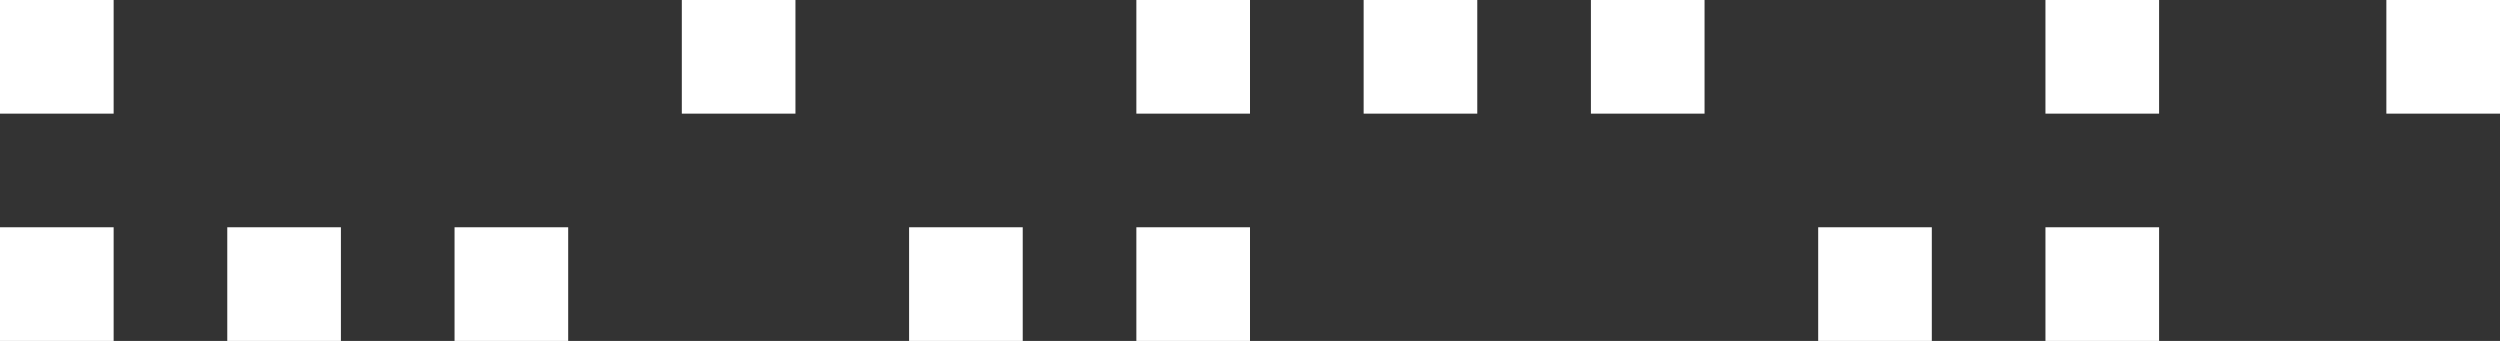
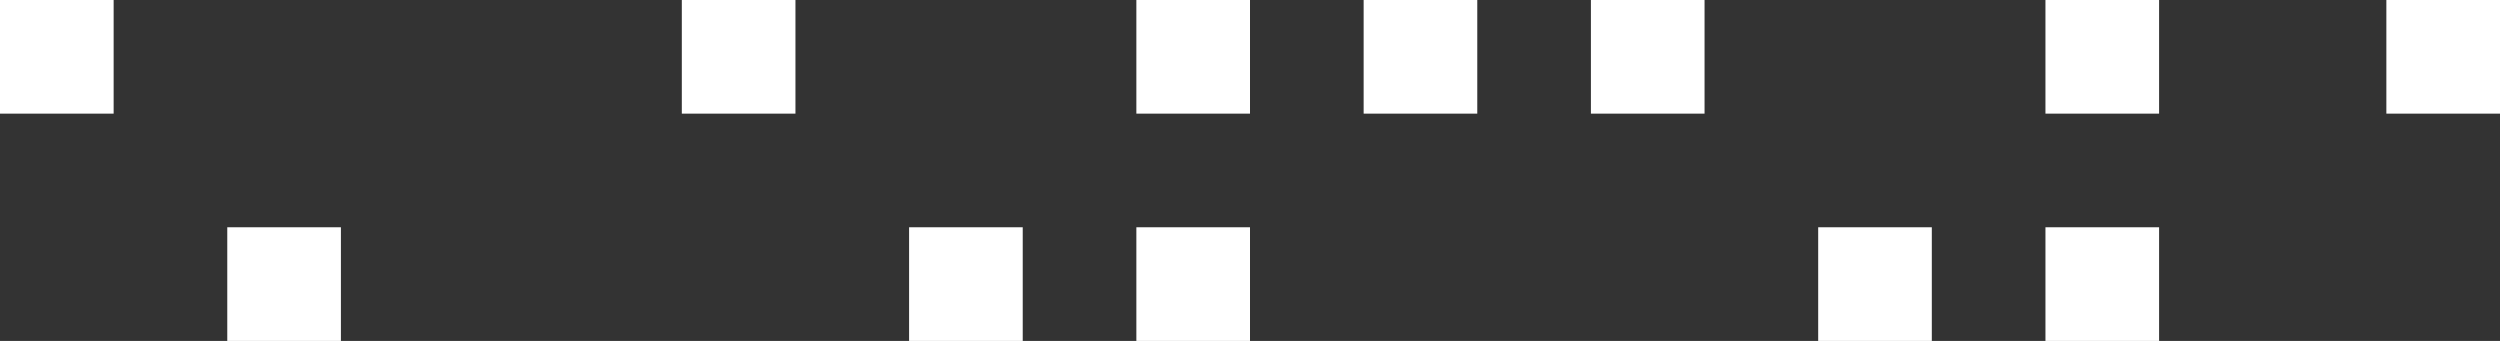
<svg xmlns="http://www.w3.org/2000/svg" width="88" height="12" viewBox="0 0 88 12" fill="none">
  <rect x="0" y="0" width="88" height="12" fill="#333333" stroke="none" />
  <path d="M0 0H4V4H0V0Z" fill="white" />
  <path d="M48 0H52V4H48V0Z" fill="white" />
  <path d="M24 0H28V4H24V0Z" fill="white" />
  <path d="M72 0H76V4H72V0Z" fill="white" />
  <path d="M72 8H76V12H72V8Z" fill="white" />
  <path d="M40 8H44V12H40V8Z" fill="white" />
  <path d="M84 0H88V4H84V0Z" fill="white" />
-   <path d="M16 8H20V12H16V8Z" fill="white" />
  <path d="M64 8H68V12H64V8Z" fill="white" />
  <path d="M40 0H44V4H40V0Z" fill="white" />
  <path d="M8 8H12V12H8V8Z" fill="white" />
-   <path d="M0 8H4V12H0V8Z" fill="white" />
  <path d="M56 0H60V4H56V0Z" fill="white" />
  <path d="M32 8H36V12H32V8Z" fill="white" />
</svg>